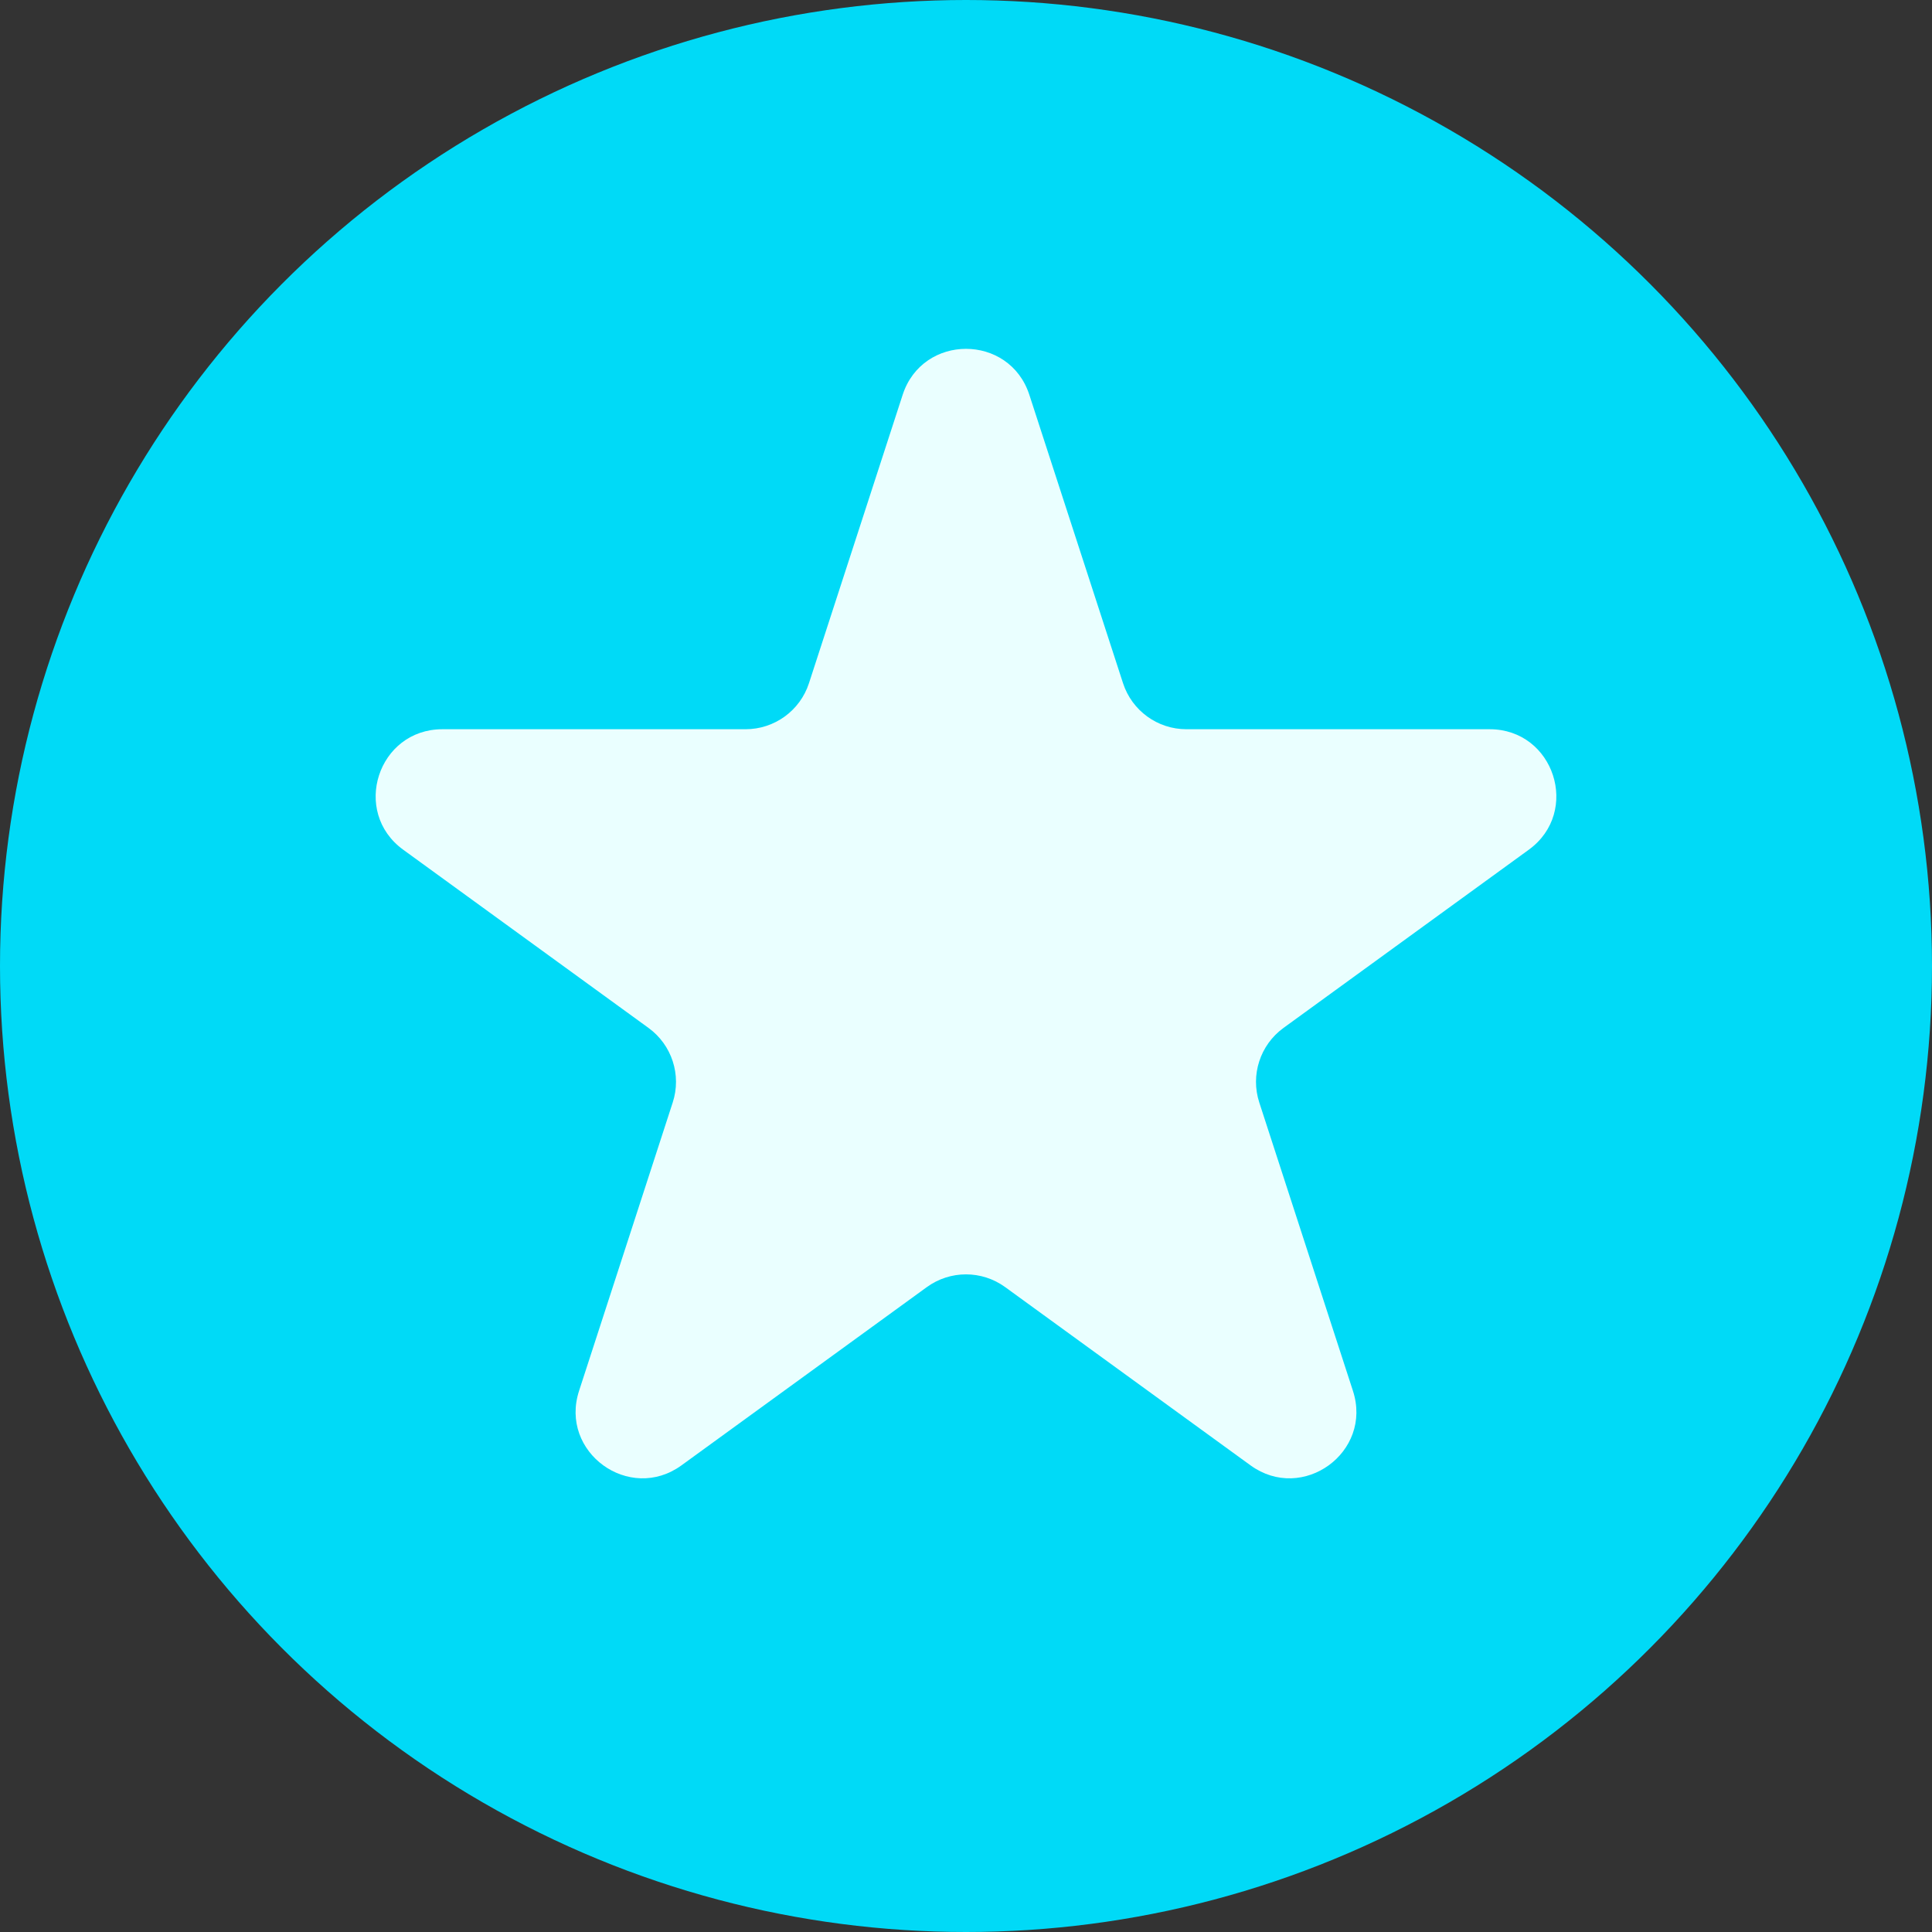
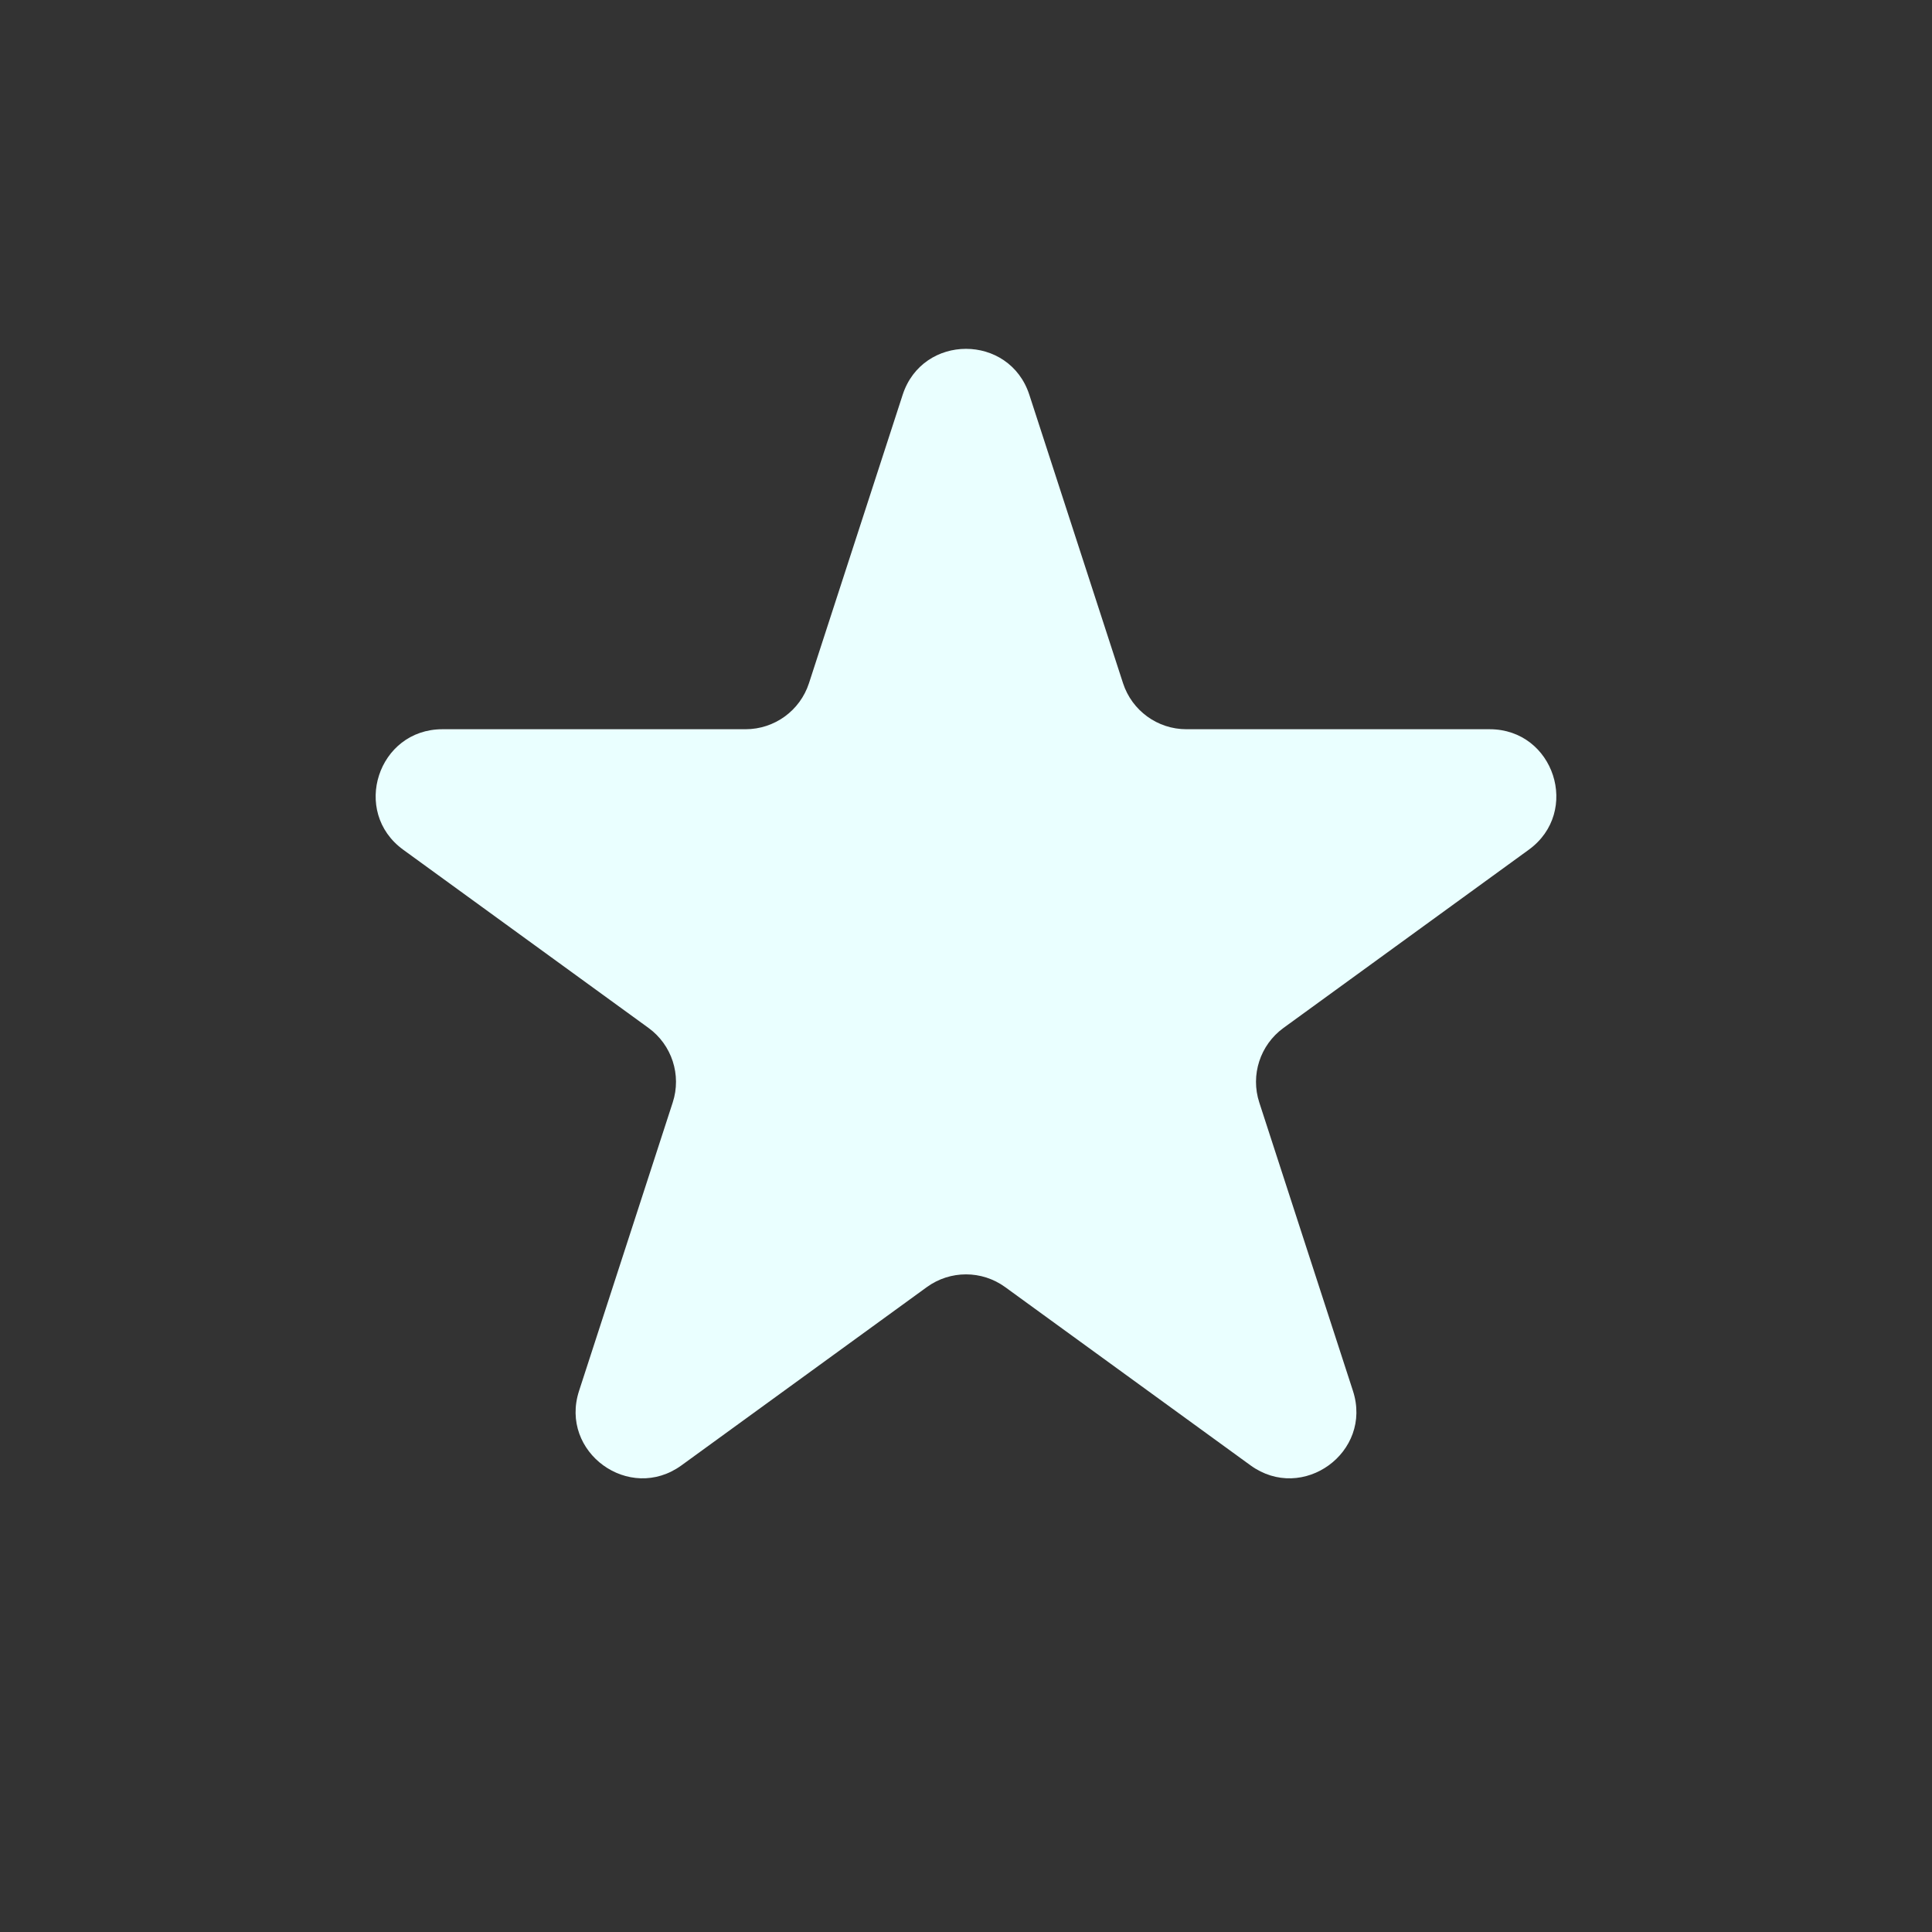
<svg xmlns="http://www.w3.org/2000/svg" width="29" height="29" viewBox="0 0 29 29" fill="none">
  <rect x="0" y="0" width="29" height="29" fill="#333333" stroke="none" />
-   <circle cx="14.5" cy="14.5" r="14.5" fill="#00DAF7" />
  <path d="M13.549 5.927C13.848 5.006 15.152 5.006 15.451 5.927L16.857 10.255C16.991 10.667 17.375 10.946 17.808 10.946H22.36C23.328 10.946 23.731 12.186 22.947 12.755L19.265 15.43C18.915 15.685 18.768 16.136 18.902 16.548L20.308 20.877C20.608 21.798 19.553 22.564 18.77 21.995L15.088 19.32C14.737 19.065 14.263 19.065 13.912 19.32L10.23 21.995C9.447 22.564 8.392 21.798 8.692 20.877L10.098 16.548C10.232 16.136 10.085 15.685 9.735 15.43L6.053 12.755C5.269 12.186 5.672 10.946 6.641 10.946H11.191C11.625 10.946 12.009 10.667 12.143 10.255L13.549 5.927Z" fill="#EAFFFF" />
</svg>